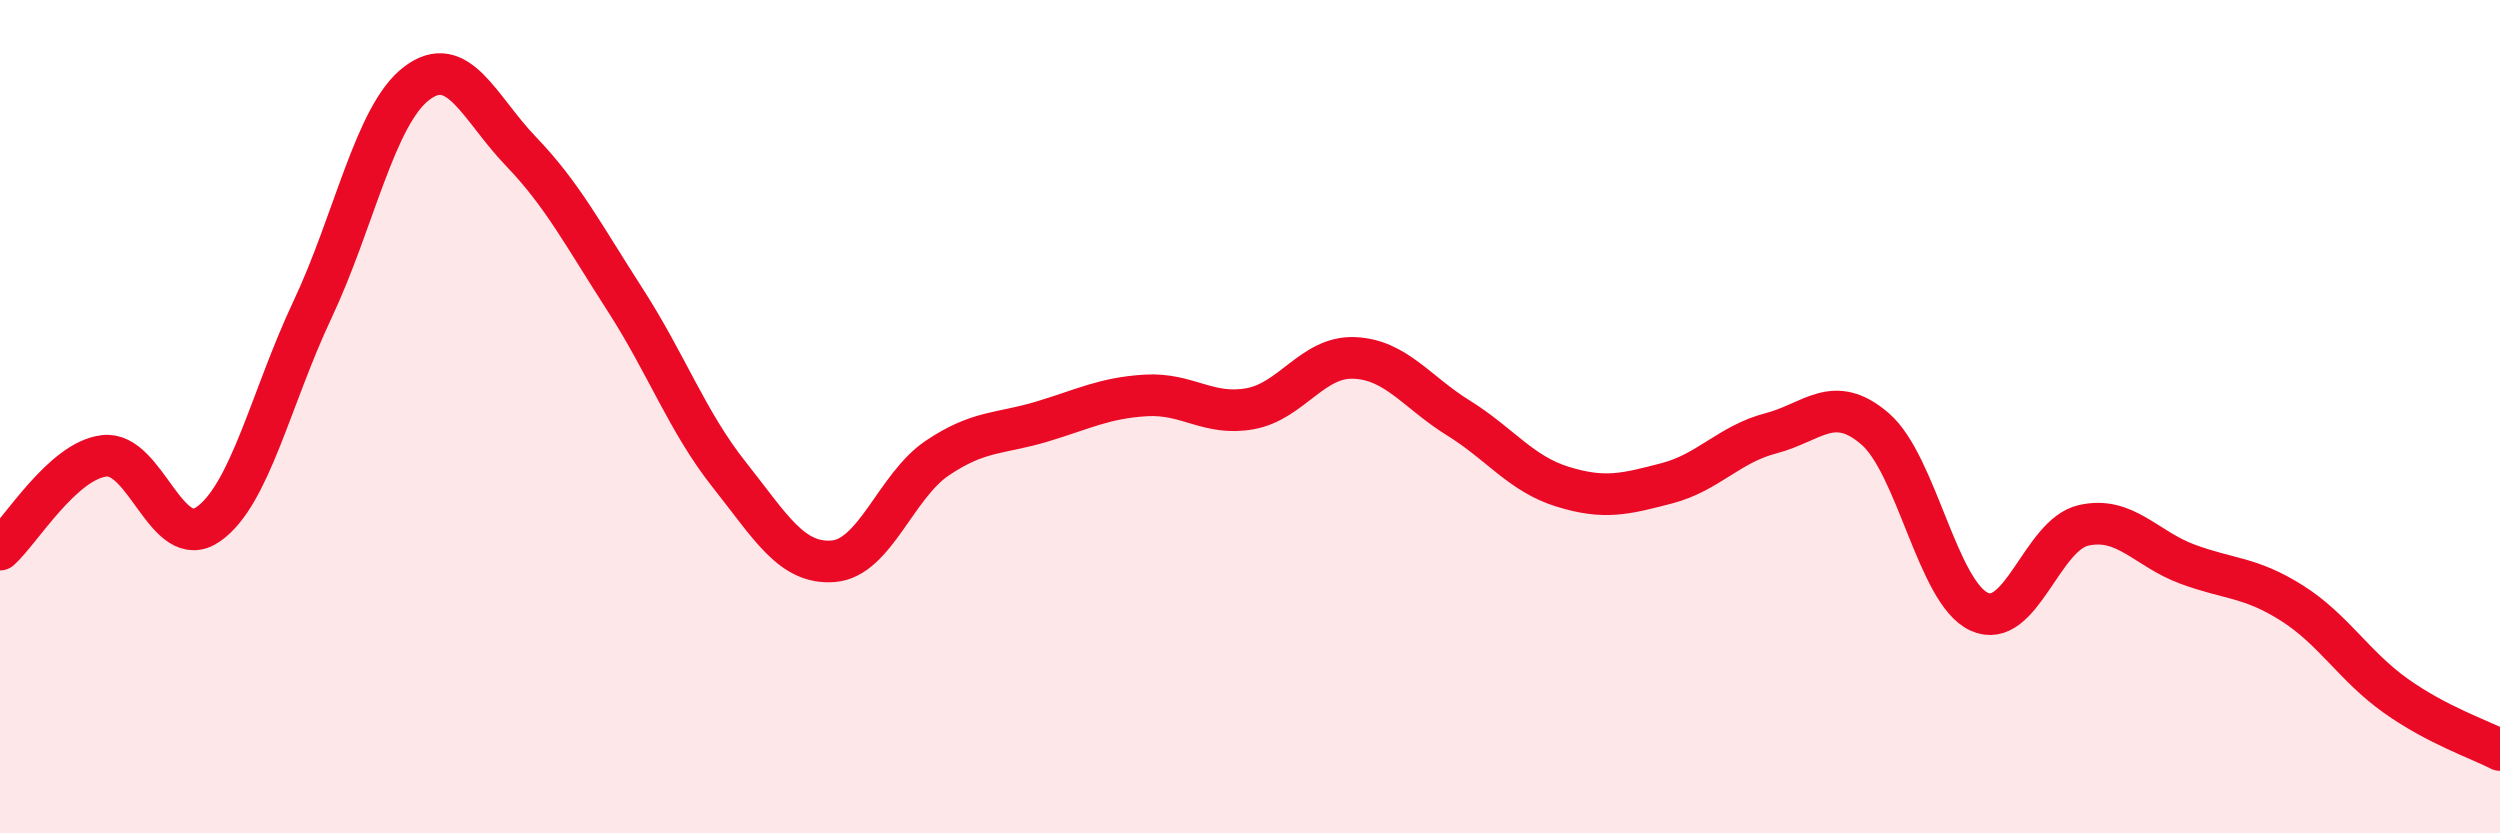
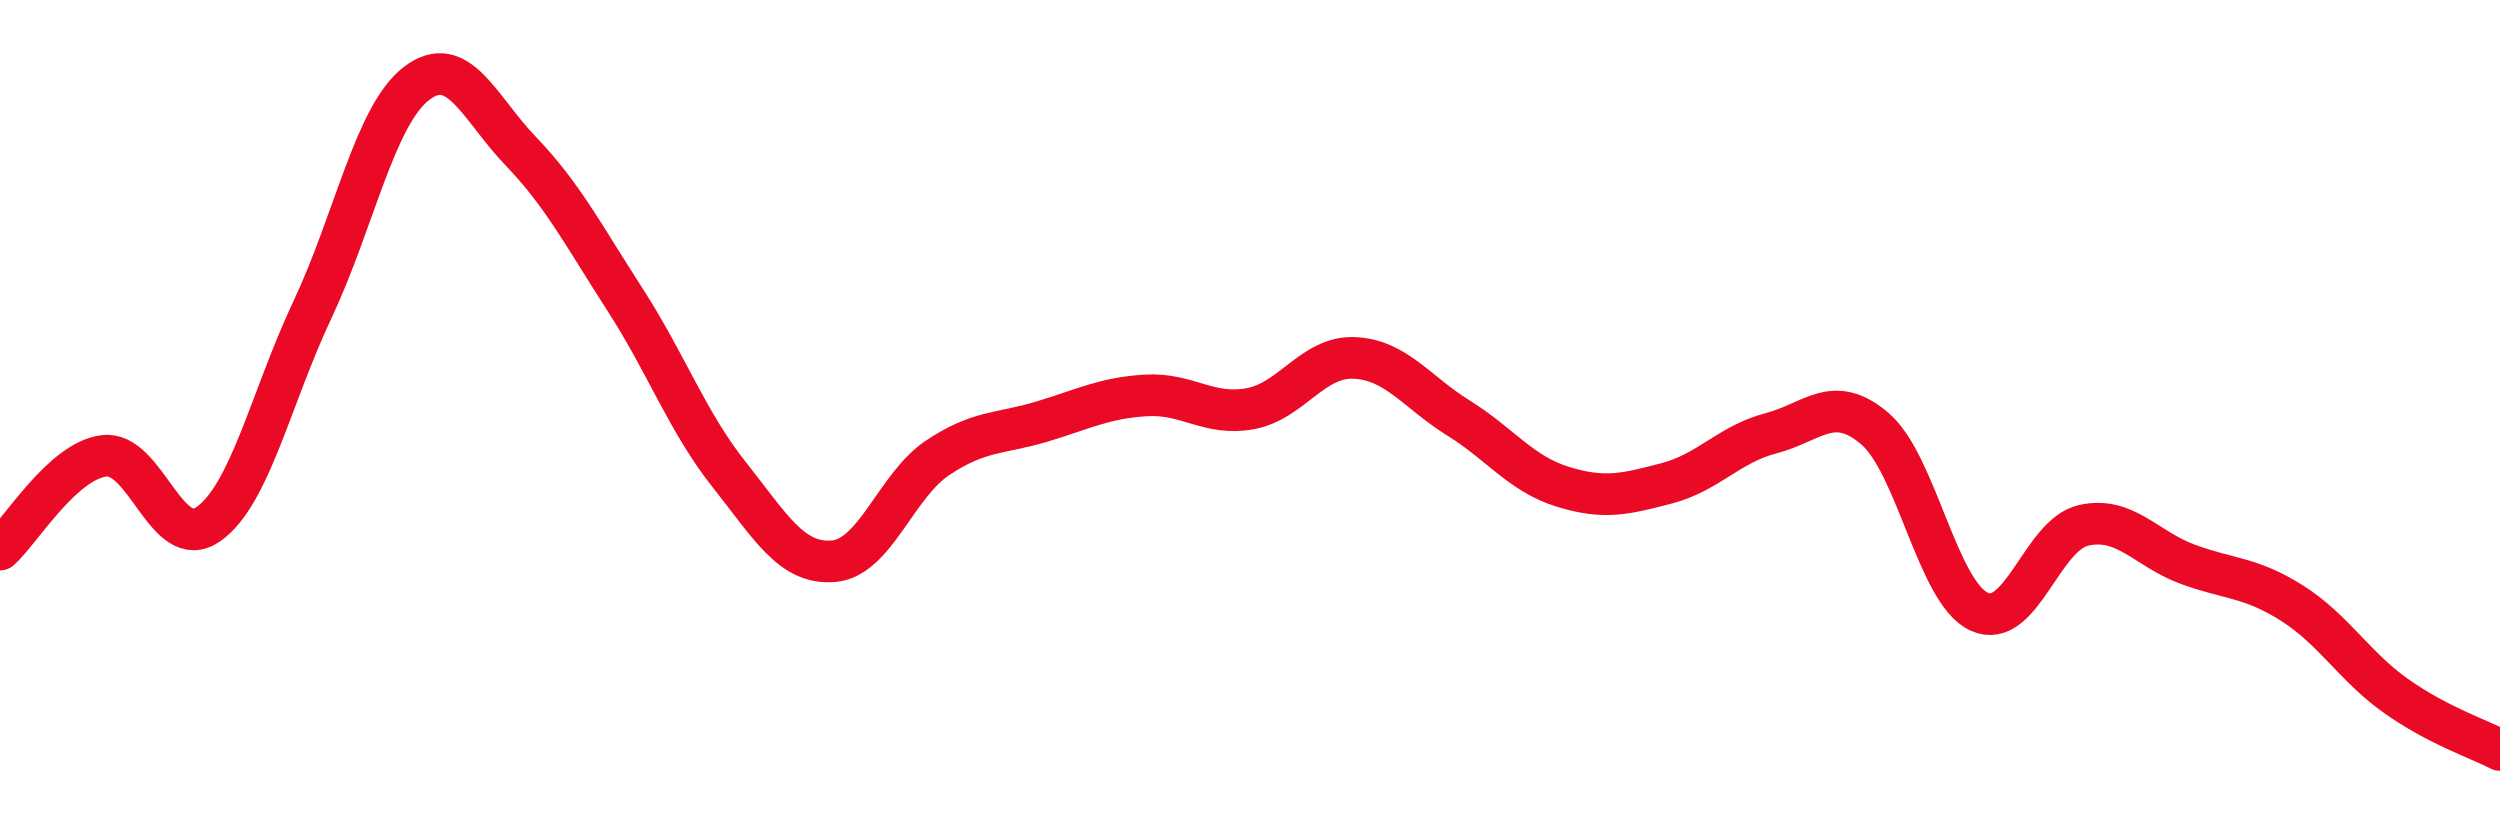
<svg xmlns="http://www.w3.org/2000/svg" width="60" height="20" viewBox="0 0 60 20">
-   <path d="M 0,13.19 C 0.5,12.74 1.5,11.06 2.5,10.94 C 3.5,10.82 4,13.28 5,12.58 C 6,11.88 6.5,9.55 7.5,7.43 C 8.5,5.31 9,2.76 10,2 C 11,1.24 11.5,2.59 12.5,3.63 C 13.5,4.67 14,5.64 15,7.19 C 16,8.74 16.5,10.13 17.5,11.39 C 18.5,12.65 19,13.55 20,13.47 C 21,13.39 21.5,11.66 22.5,10.99 C 23.5,10.32 24,10.42 25,10.12 C 26,9.82 26.5,9.55 27.5,9.49 C 28.5,9.43 29,9.99 30,9.81 C 31,9.63 31.5,8.55 32.5,8.59 C 33.5,8.63 34,9.41 35,10.03 C 36,10.65 36.5,11.37 37.5,11.68 C 38.5,11.99 39,11.86 40,11.6 C 41,11.34 41.5,10.66 42.5,10.4 C 43.5,10.14 44,9.43 45,10.29 C 46,11.15 46.5,14.22 47.5,14.68 C 48.5,15.14 49,12.84 50,12.61 C 51,12.38 51.5,13.17 52.5,13.54 C 53.5,13.91 54,13.84 55,14.47 C 56,15.1 56.5,15.99 57.5,16.7 C 58.5,17.41 59.5,17.74 60,18L60 20L0 20Z" fill="#EB0A25" opacity="0.1" stroke-linecap="round" stroke-linejoin="round" />
  <path d="M 0,13.19 C 0.5,12.74 1.5,11.06 2.5,10.94 C 3.5,10.82 4,13.28 5,12.58 C 6,11.88 6.5,9.55 7.5,7.43 C 8.5,5.31 9,2.76 10,2 C 11,1.24 11.5,2.59 12.5,3.63 C 13.5,4.67 14,5.64 15,7.19 C 16,8.74 16.5,10.13 17.5,11.39 C 18.5,12.65 19,13.55 20,13.47 C 21,13.39 21.5,11.66 22.5,10.99 C 23.5,10.32 24,10.42 25,10.12 C 26,9.82 26.5,9.55 27.5,9.49 C 28.5,9.43 29,9.99 30,9.81 C 31,9.63 31.5,8.55 32.5,8.59 C 33.5,8.63 34,9.41 35,10.03 C 36,10.65 36.5,11.37 37.5,11.68 C 38.5,11.99 39,11.86 40,11.6 C 41,11.34 41.5,10.66 42.5,10.4 C 43.5,10.14 44,9.43 45,10.29 C 46,11.15 46.5,14.22 47.5,14.68 C 48.5,15.14 49,12.84 50,12.61 C 51,12.38 51.5,13.17 52.5,13.54 C 53.5,13.91 54,13.84 55,14.47 C 56,15.1 56.5,15.99 57.5,16.7 C 58.5,17.41 59.5,17.74 60,18" stroke="#EB0A25" stroke-width="1" fill="none" stroke-linecap="round" stroke-linejoin="round" />
</svg>